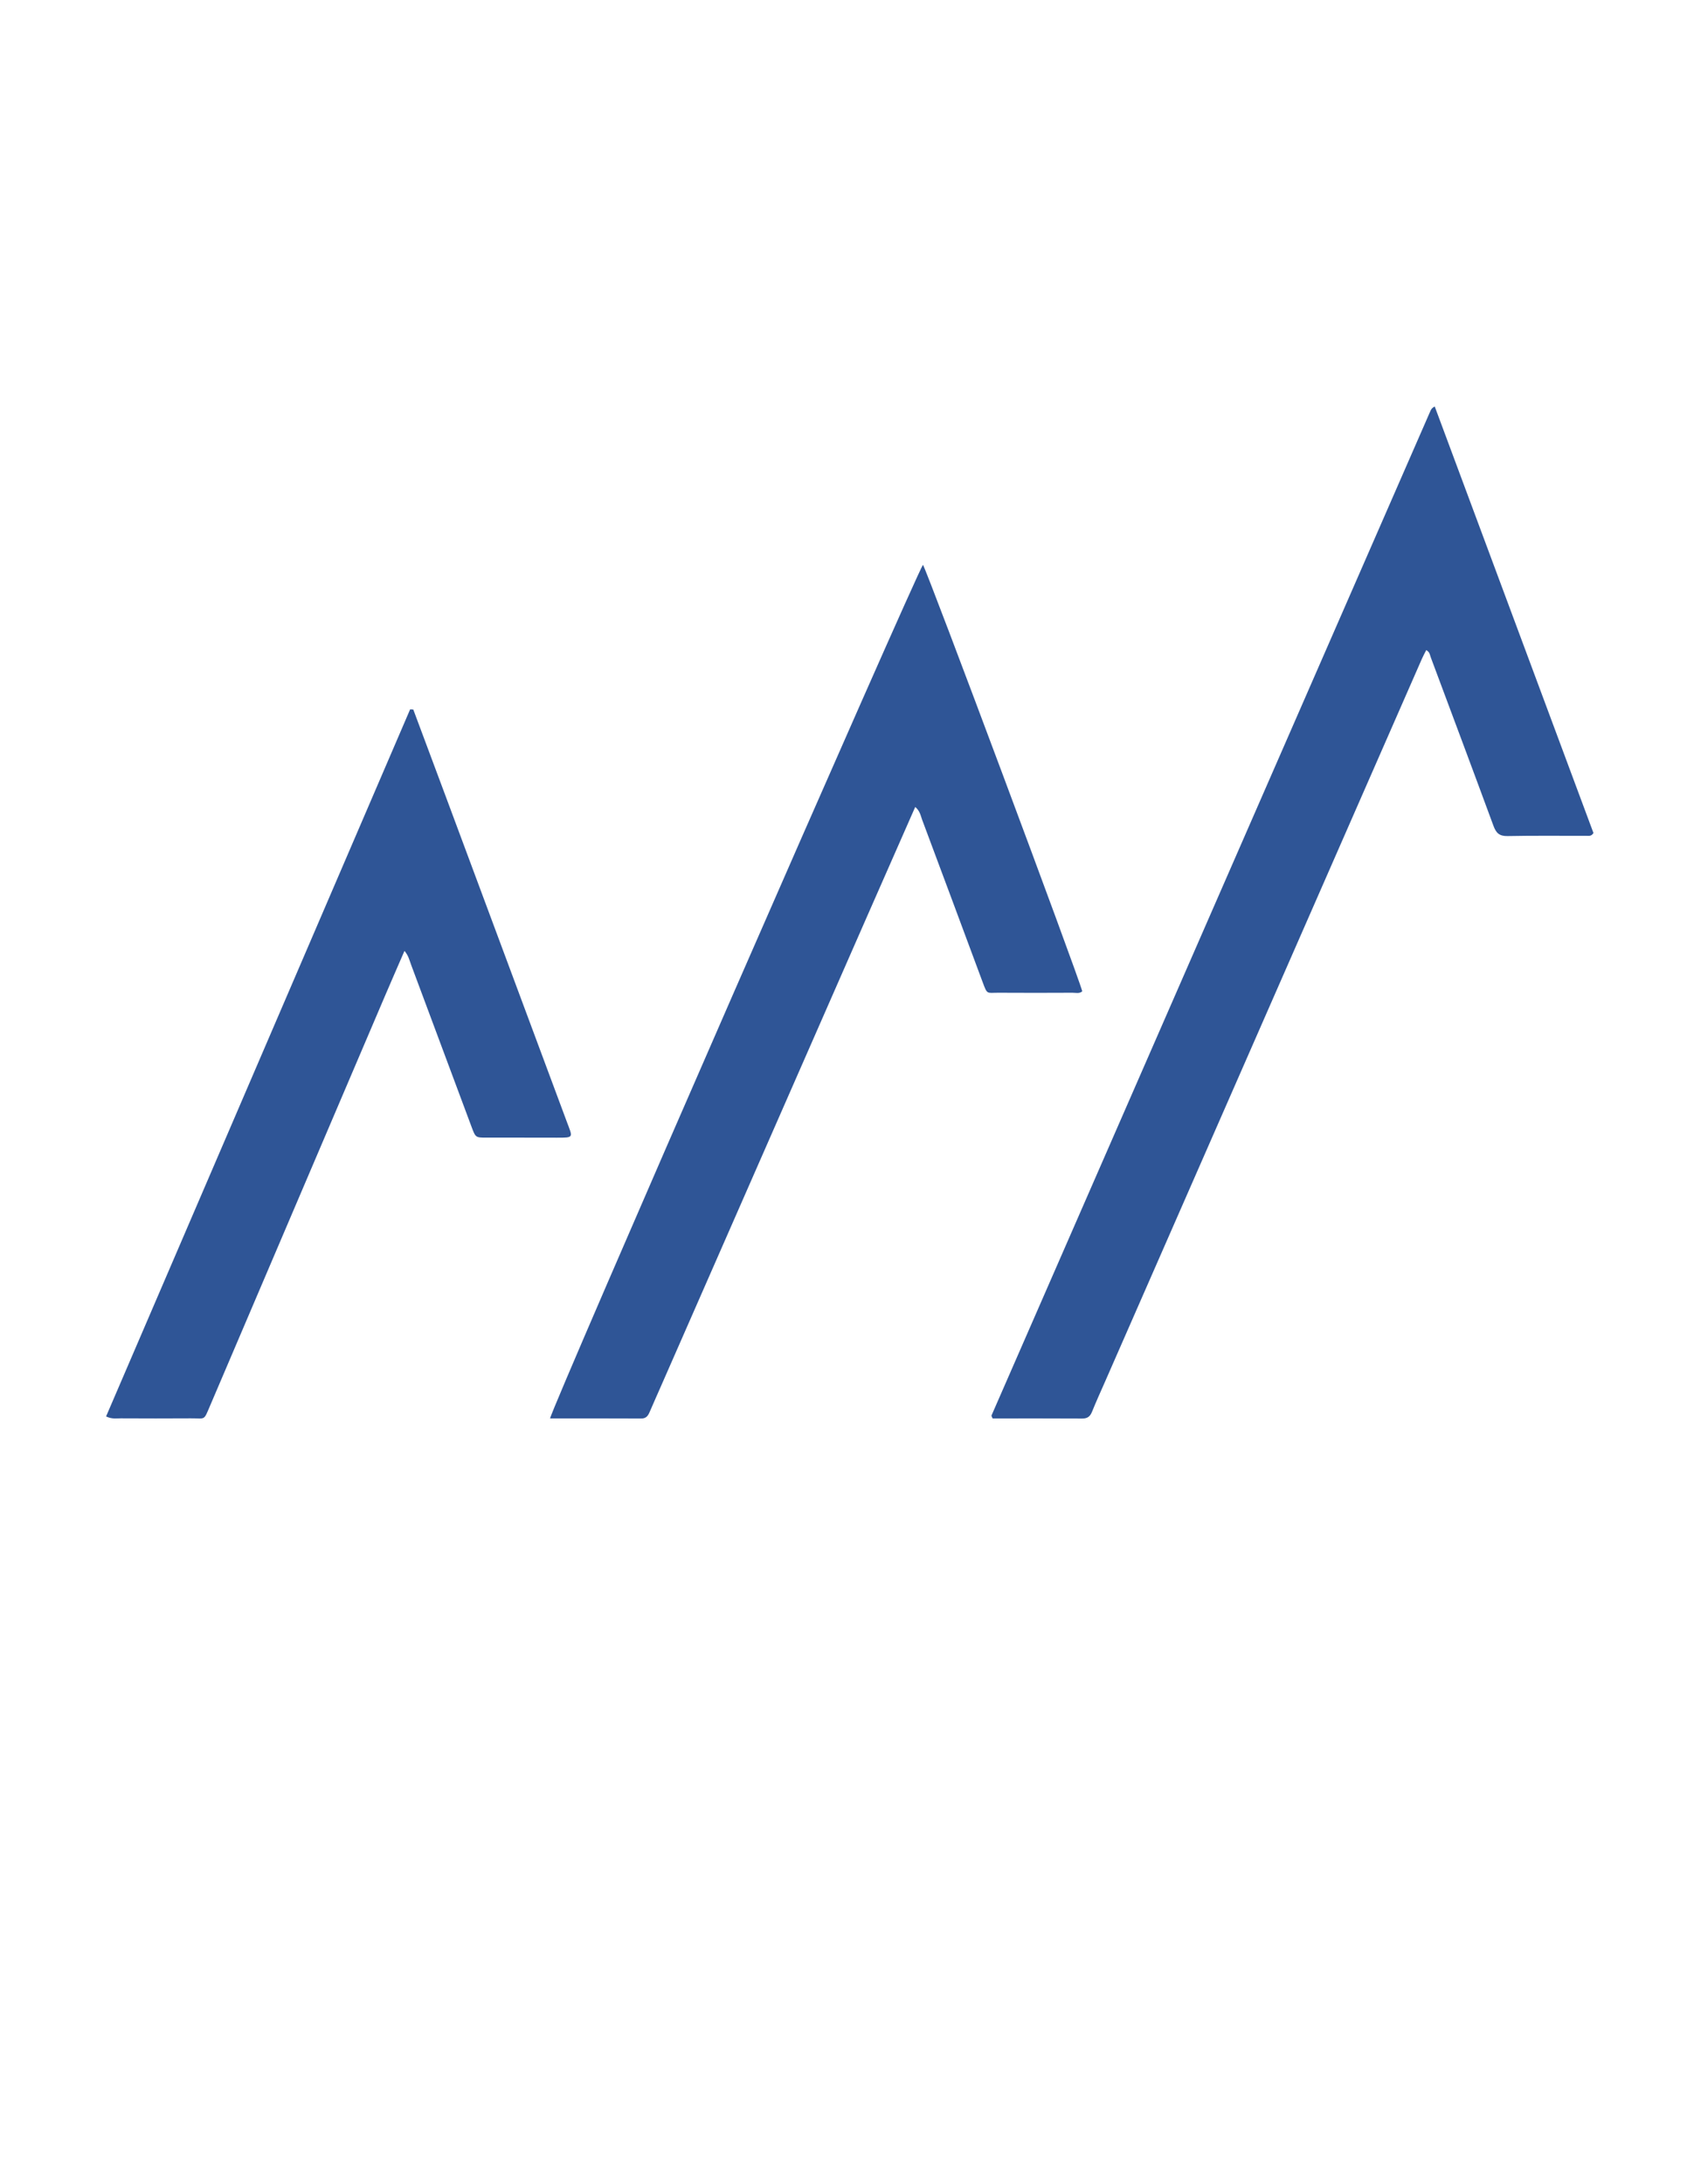
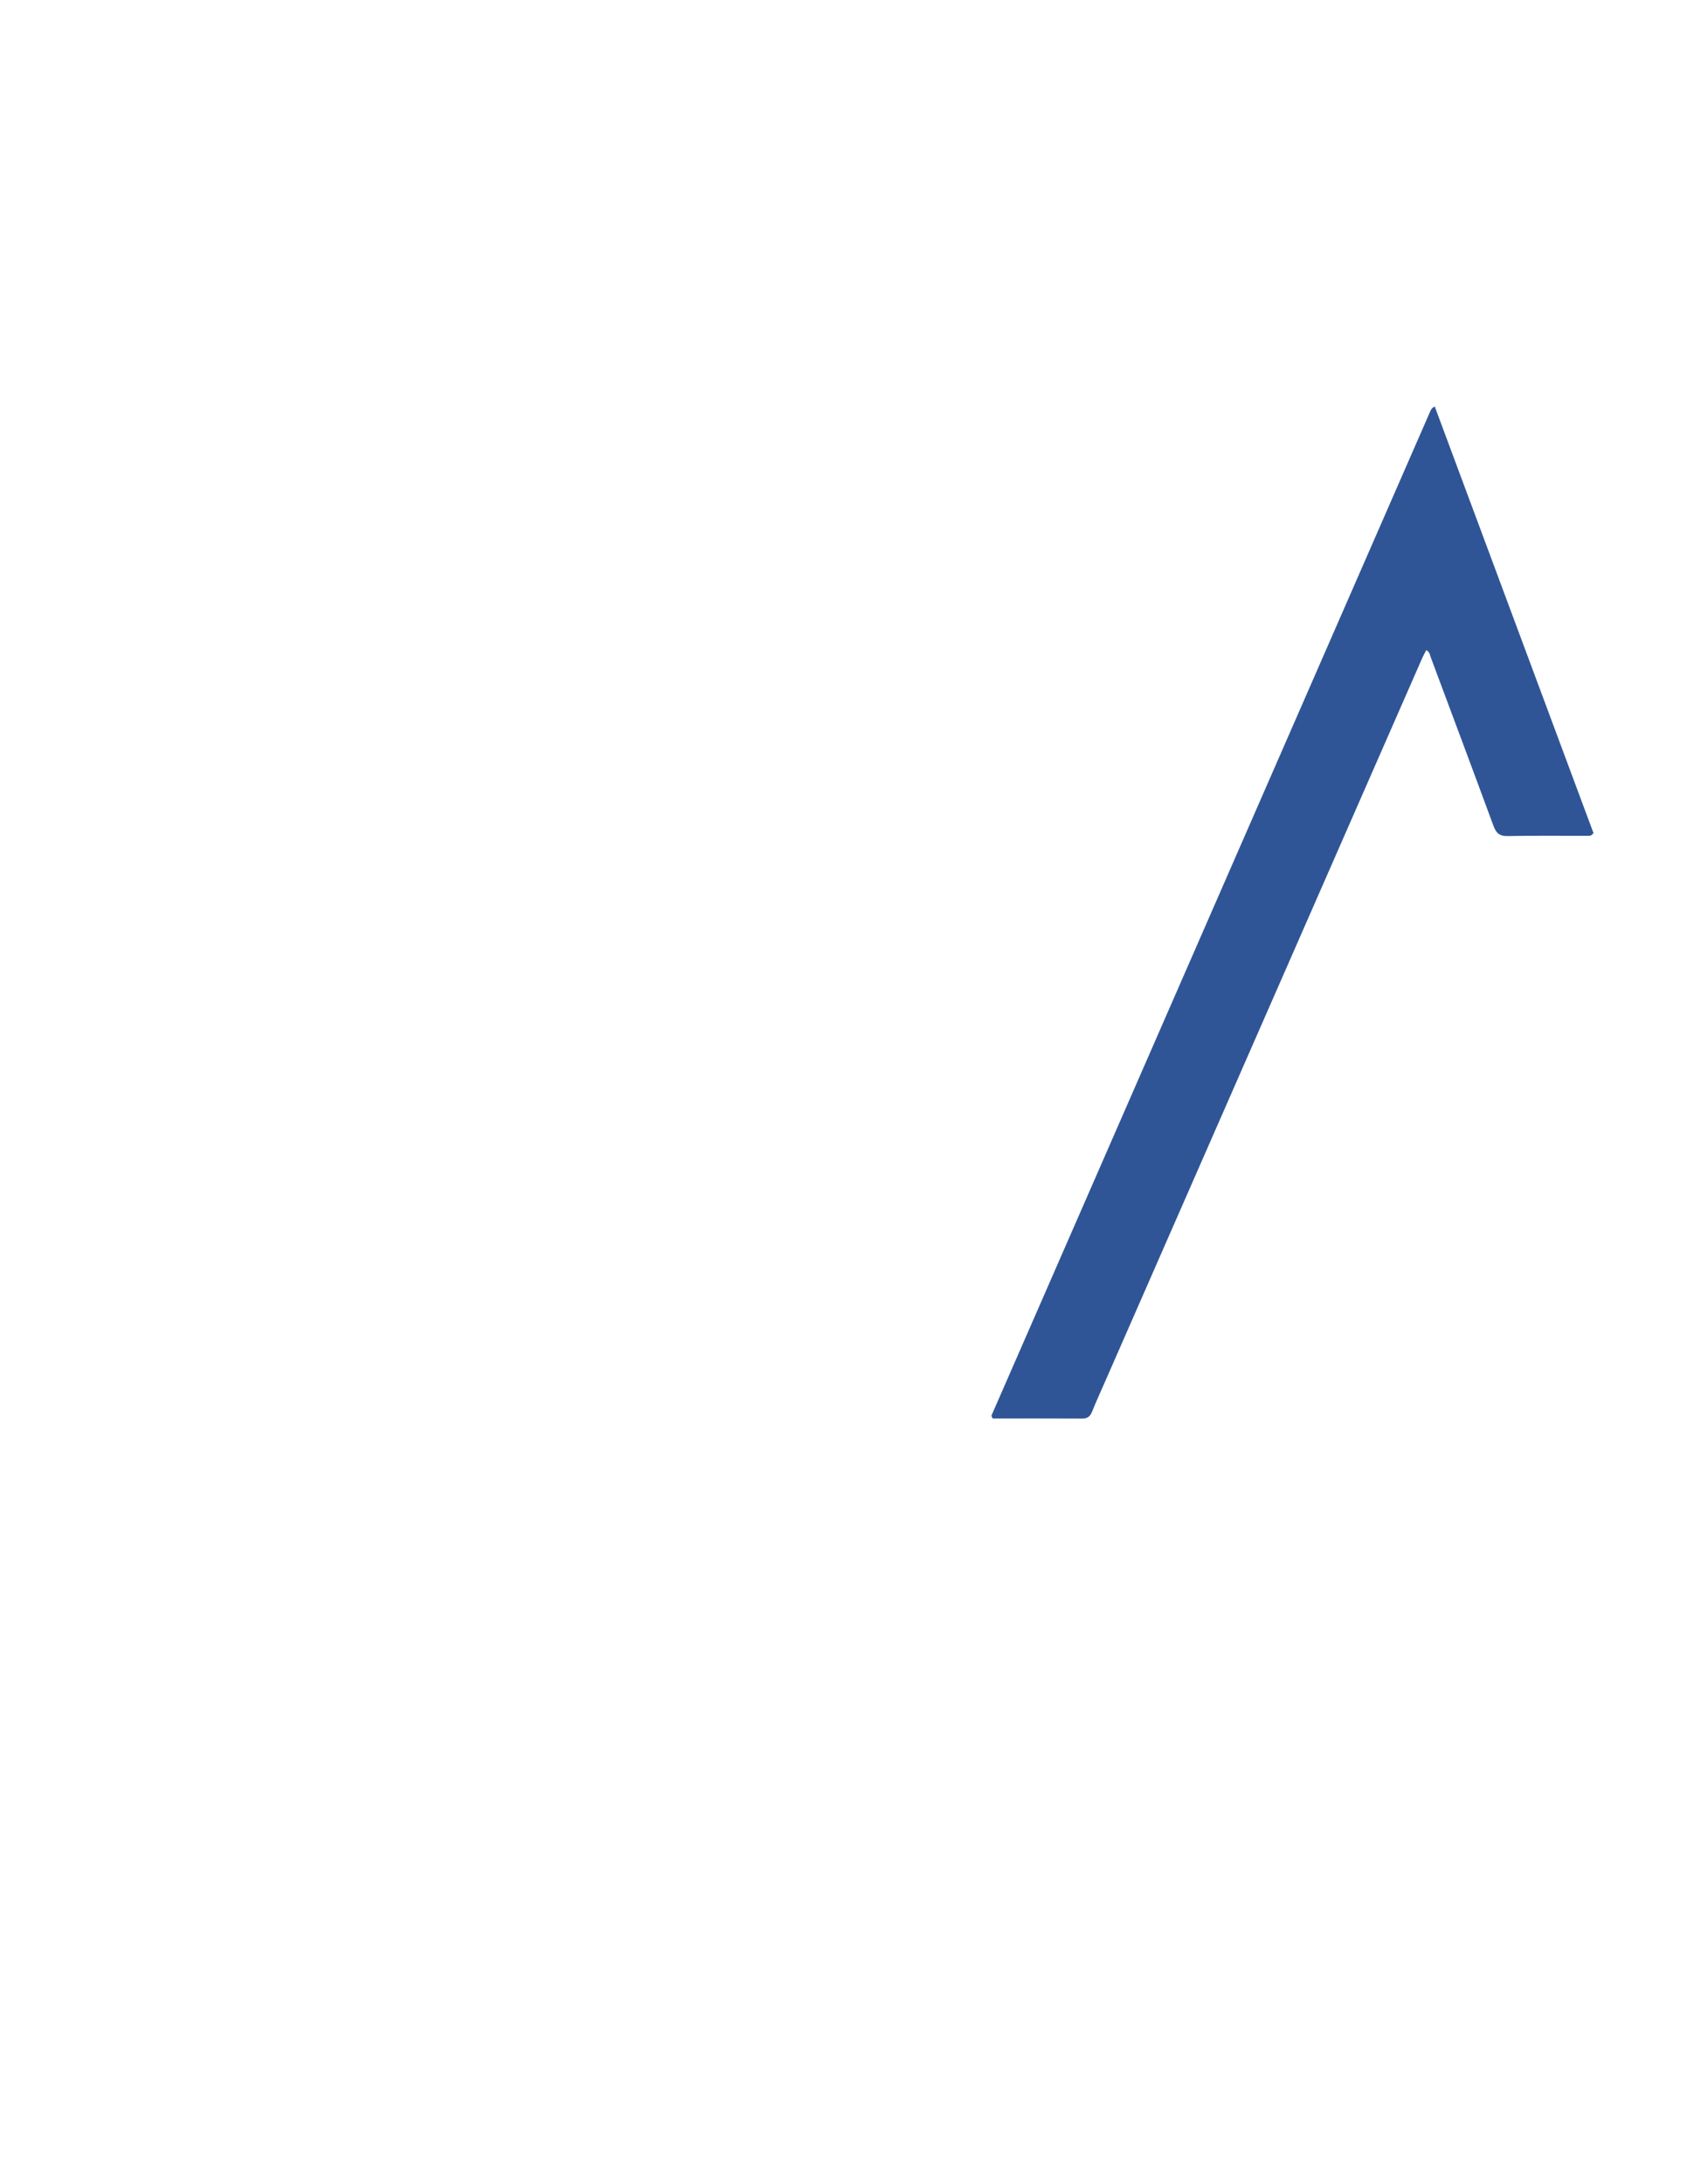
<svg xmlns="http://www.w3.org/2000/svg" data-bbox="38.48 147.38 539.59 366.99" viewBox="0 0 612 792" data-type="color">
  <g>
-     <path d="M520.48 147.38c19.25 51.71 38.47 103.32 57.59 154.68-.79 1.23-1.66 1.01-2.4 1.01-9.59.02-19.19-.11-28.78.09-2.98.06-4.15-1.13-5.1-3.71-7.51-20.39-15.14-40.73-22.74-61.08-.33-.88-.33-1.93-1.65-2.63-.51 1.01-1.08 2.03-1.55 3.1-38.32 87.36-76.62 174.71-114.93 262.07-1.6 3.66-3.27 7.29-4.76 11-.69 1.7-1.65 2.47-3.56 2.46-10.87-.07-21.73-.03-32.5-.03-.17-.35-.25-.49-.3-.64-.05-.14-.16-.33-.11-.44 53.05-121.37 106.11-242.73 159.16-364.09.26-.59.48-1.18 1.64-1.78Z" fill="#2f5596" data-color="1" />
-     <path d="M332.02 292.61c-5.94 13.49-11.74 26.64-17.52 39.8-24.86 56.62-49.71 113.25-74.56 169.87-1.41 3.22-2.85 6.43-4.24 9.66-.6 1.39-1.25 2.43-3.08 2.42-11.01-.06-22.02-.03-33.06-.03.41-3.62 132.19-304.96 135.27-309.53 1.89 3.24 56.11 148.3 57.79 154.66-1.05.92-2.36.5-3.54.51-8.96.04-17.91.06-26.87 0-4.34-.02-3.99.83-5.76-3.92-7.28-19.62-14.6-39.23-21.93-58.83-.55-1.46-.74-3.12-2.5-4.61" fill="#2f5596" data-color="1" />
-     <path d="M149.94 257.31c3.97 10.62 7.94 21.23 11.9 31.85 14.61 39.23 29.23 78.45 43.82 117.68 2.11 5.67 2.72 5.72-3.78 5.69-8.48-.04-16.95 0-25.43-.02-3.9 0-3.93-.03-5.36-3.85-7.32-19.61-14.62-39.22-21.95-58.83-.6-1.62-.97-3.36-2.41-5.03-2.37 5.48-4.68 10.73-6.93 16-21.21 49.67-42.4 99.35-63.63 149.01-2.36 5.53-1.57 4.45-6.98 4.49-8.48.06-16.95.04-25.43 0-1.54 0-3.15.33-5.28-.69 36.79-85.51 73.55-170.96 110.31-256.41l1.13.09Z" fill="#2f5596" data-color="1" />
+     <path d="M520.48 147.38c19.25 51.71 38.47 103.32 57.59 154.68-.79 1.23-1.66 1.01-2.4 1.01-9.59.02-19.19-.11-28.78.09-2.98.06-4.15-1.13-5.1-3.71-7.51-20.39-15.14-40.73-22.74-61.08-.33-.88-.33-1.93-1.65-2.63-.51 1.01-1.08 2.03-1.55 3.1-38.32 87.36-76.62 174.71-114.93 262.07-1.6 3.66-3.27 7.29-4.76 11-.69 1.7-1.65 2.47-3.56 2.46-10.87-.07-21.73-.03-32.5-.03-.17-.35-.25-.49-.3-.64-.05-.14-.16-.33-.11-.44 53.05-121.37 106.11-242.73 159.16-364.09.26-.59.48-1.18 1.64-1.78" fill="#2f5596" data-color="1" />
  </g>
</svg>